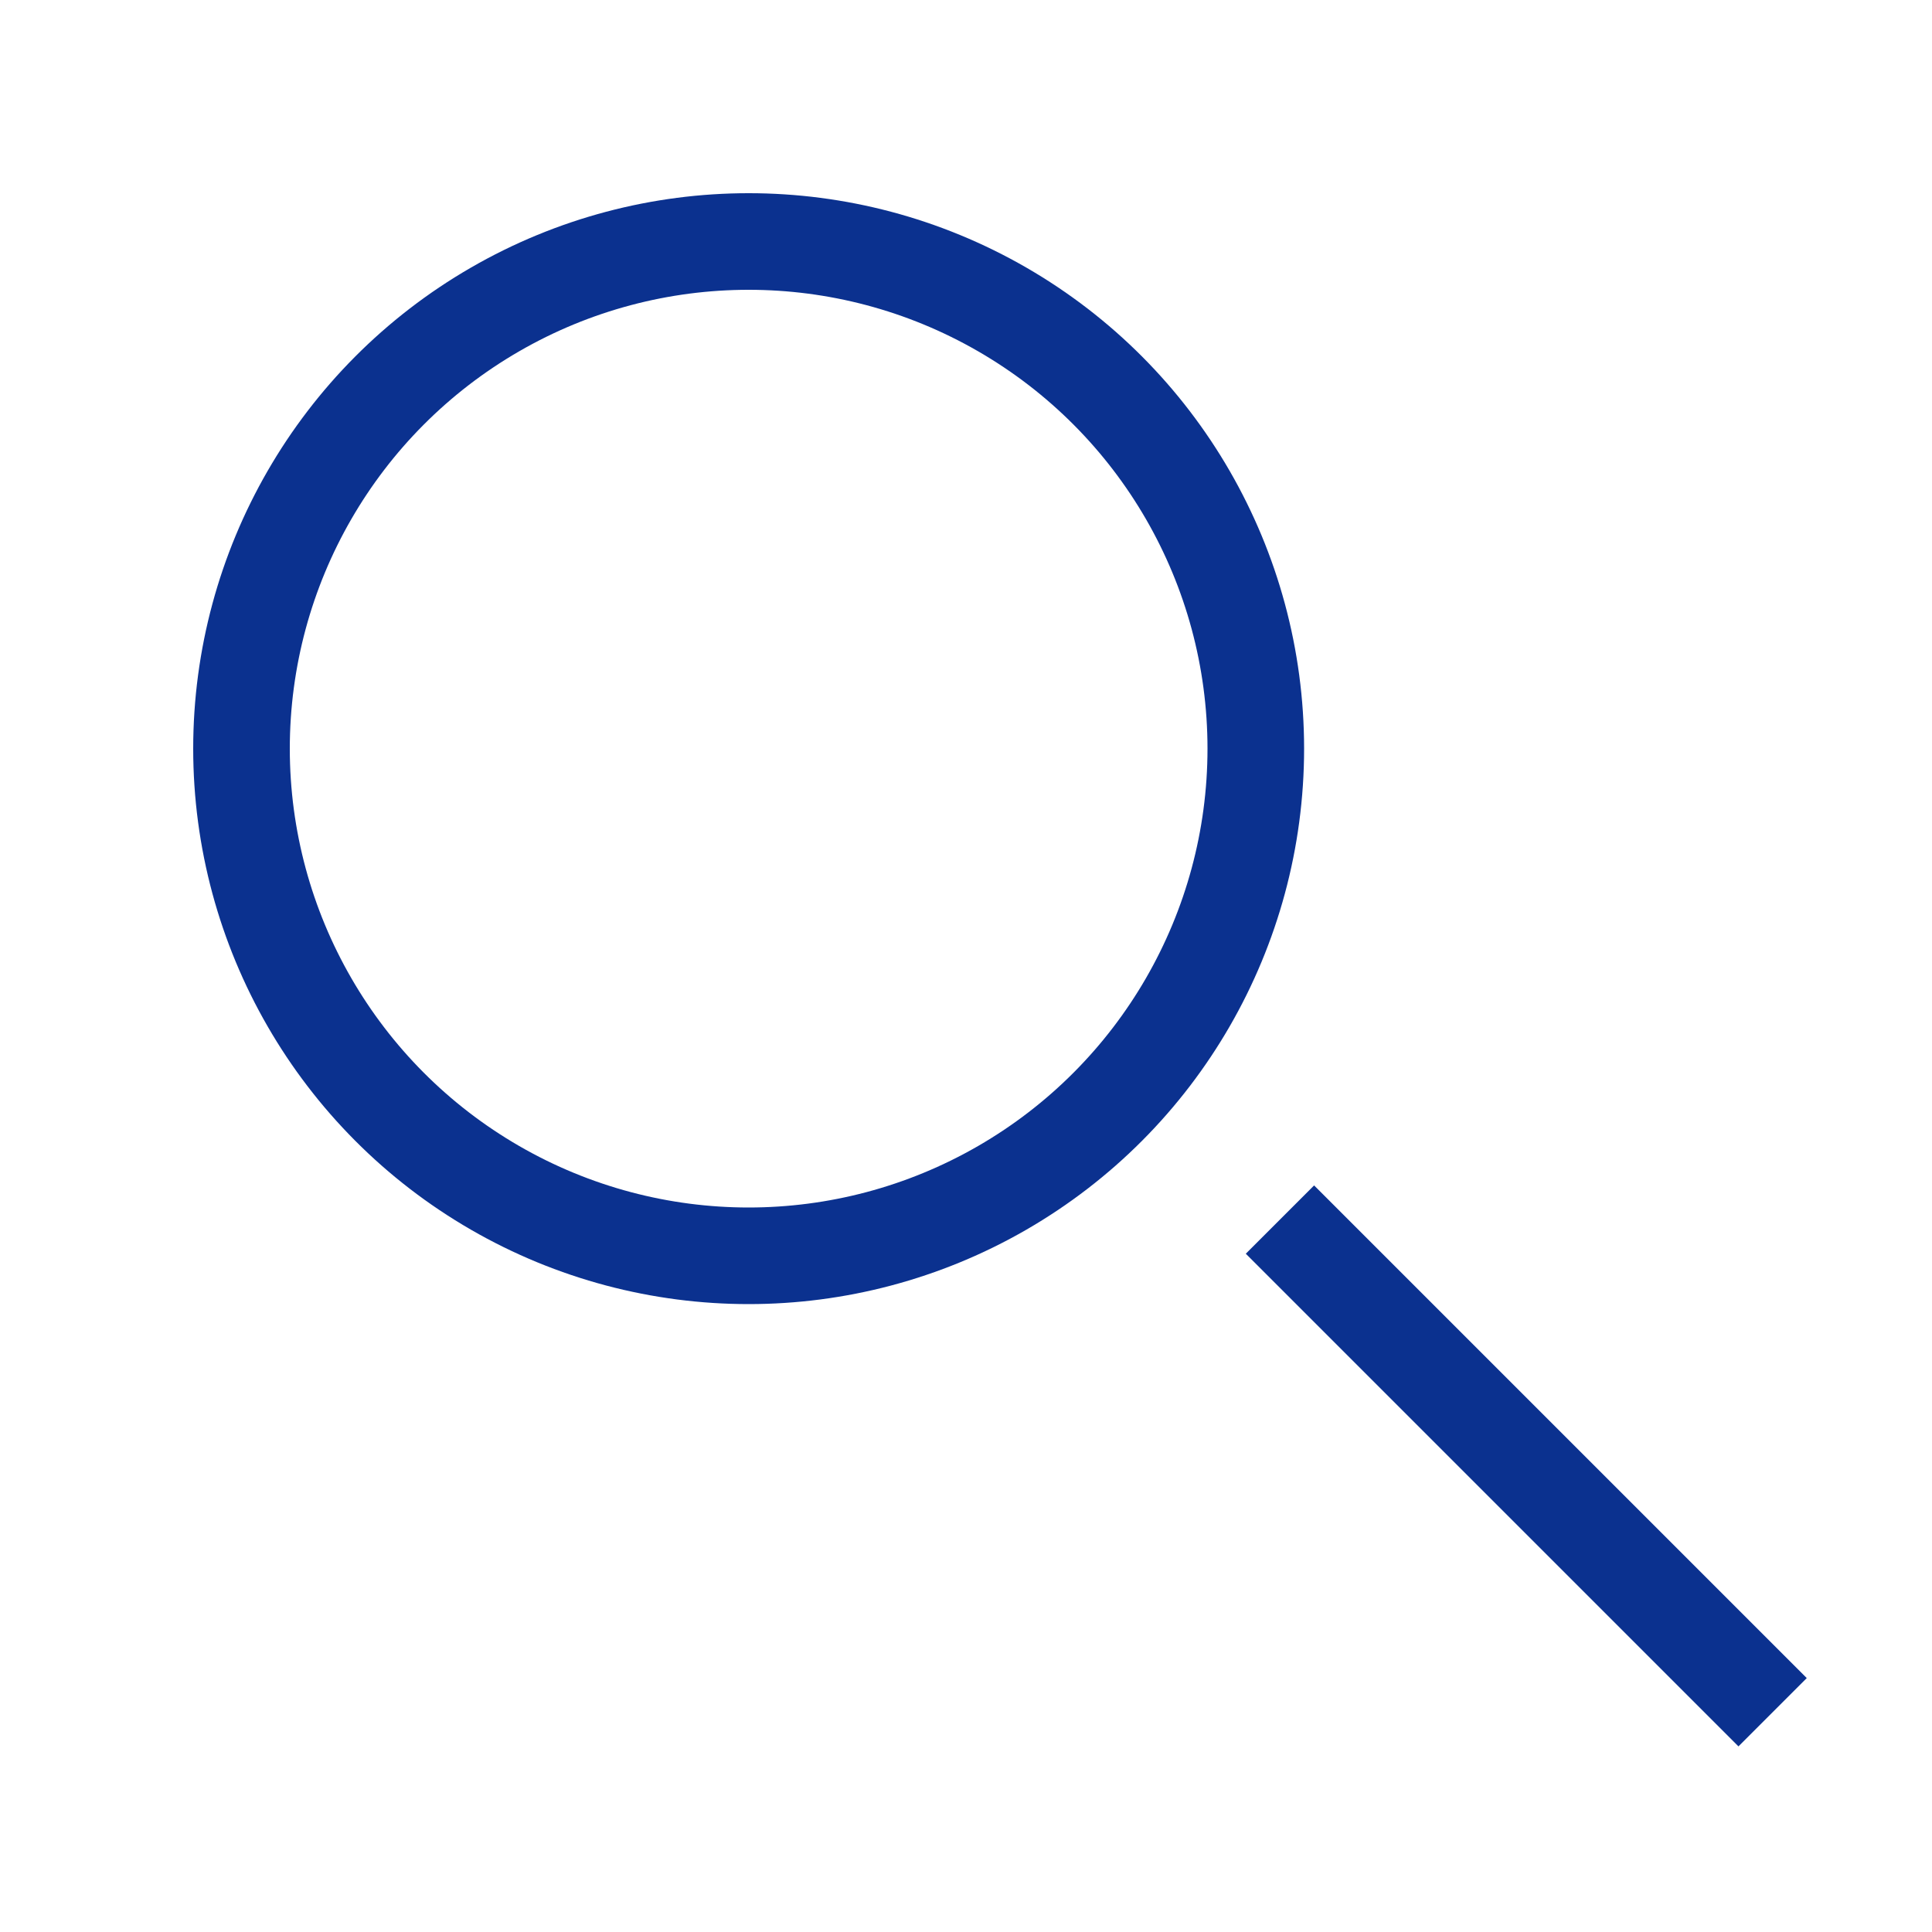
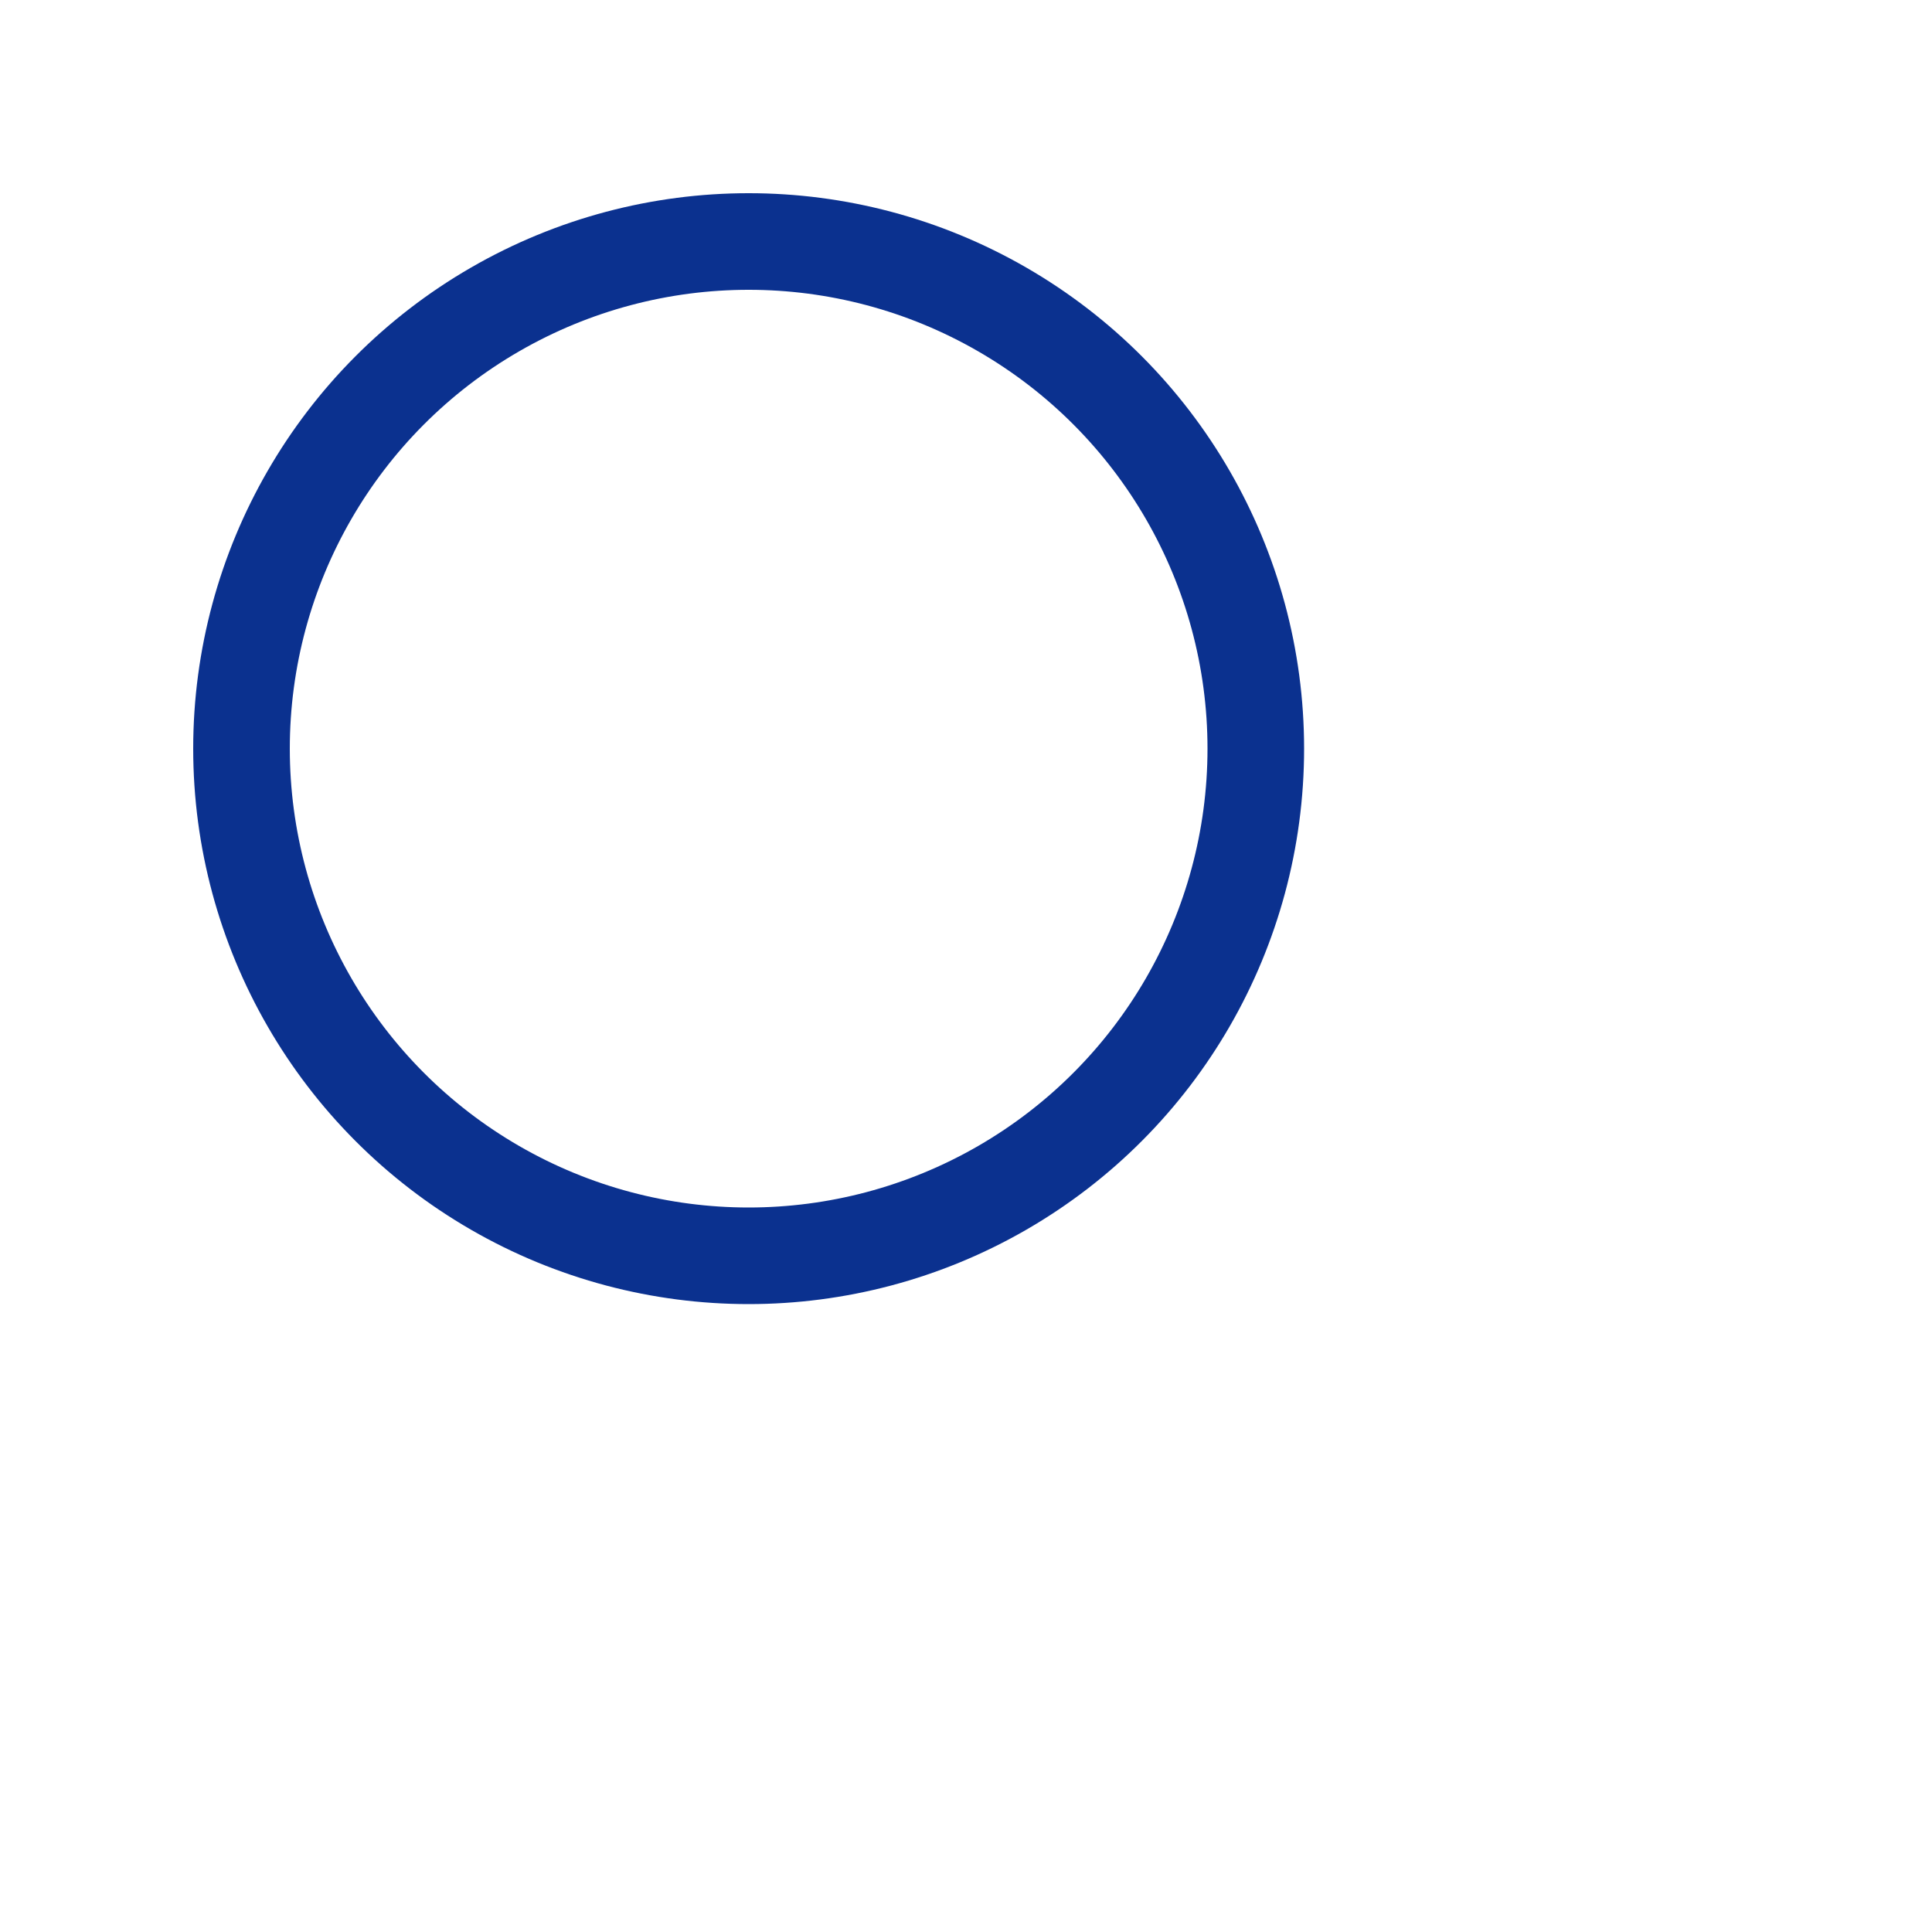
<svg xmlns="http://www.w3.org/2000/svg" width="20" height="20" viewBox="0 0 20 20">
  <g fill="none" stroke="#0b318f">
    <g transform="translate(2 2)">
      <circle cx="5.75" cy="5.75" r="5.25" class="line" />
    </g>
-     <path d="m13.25 12.625 5.1 5.1" class="line" />
  </g>
</svg>